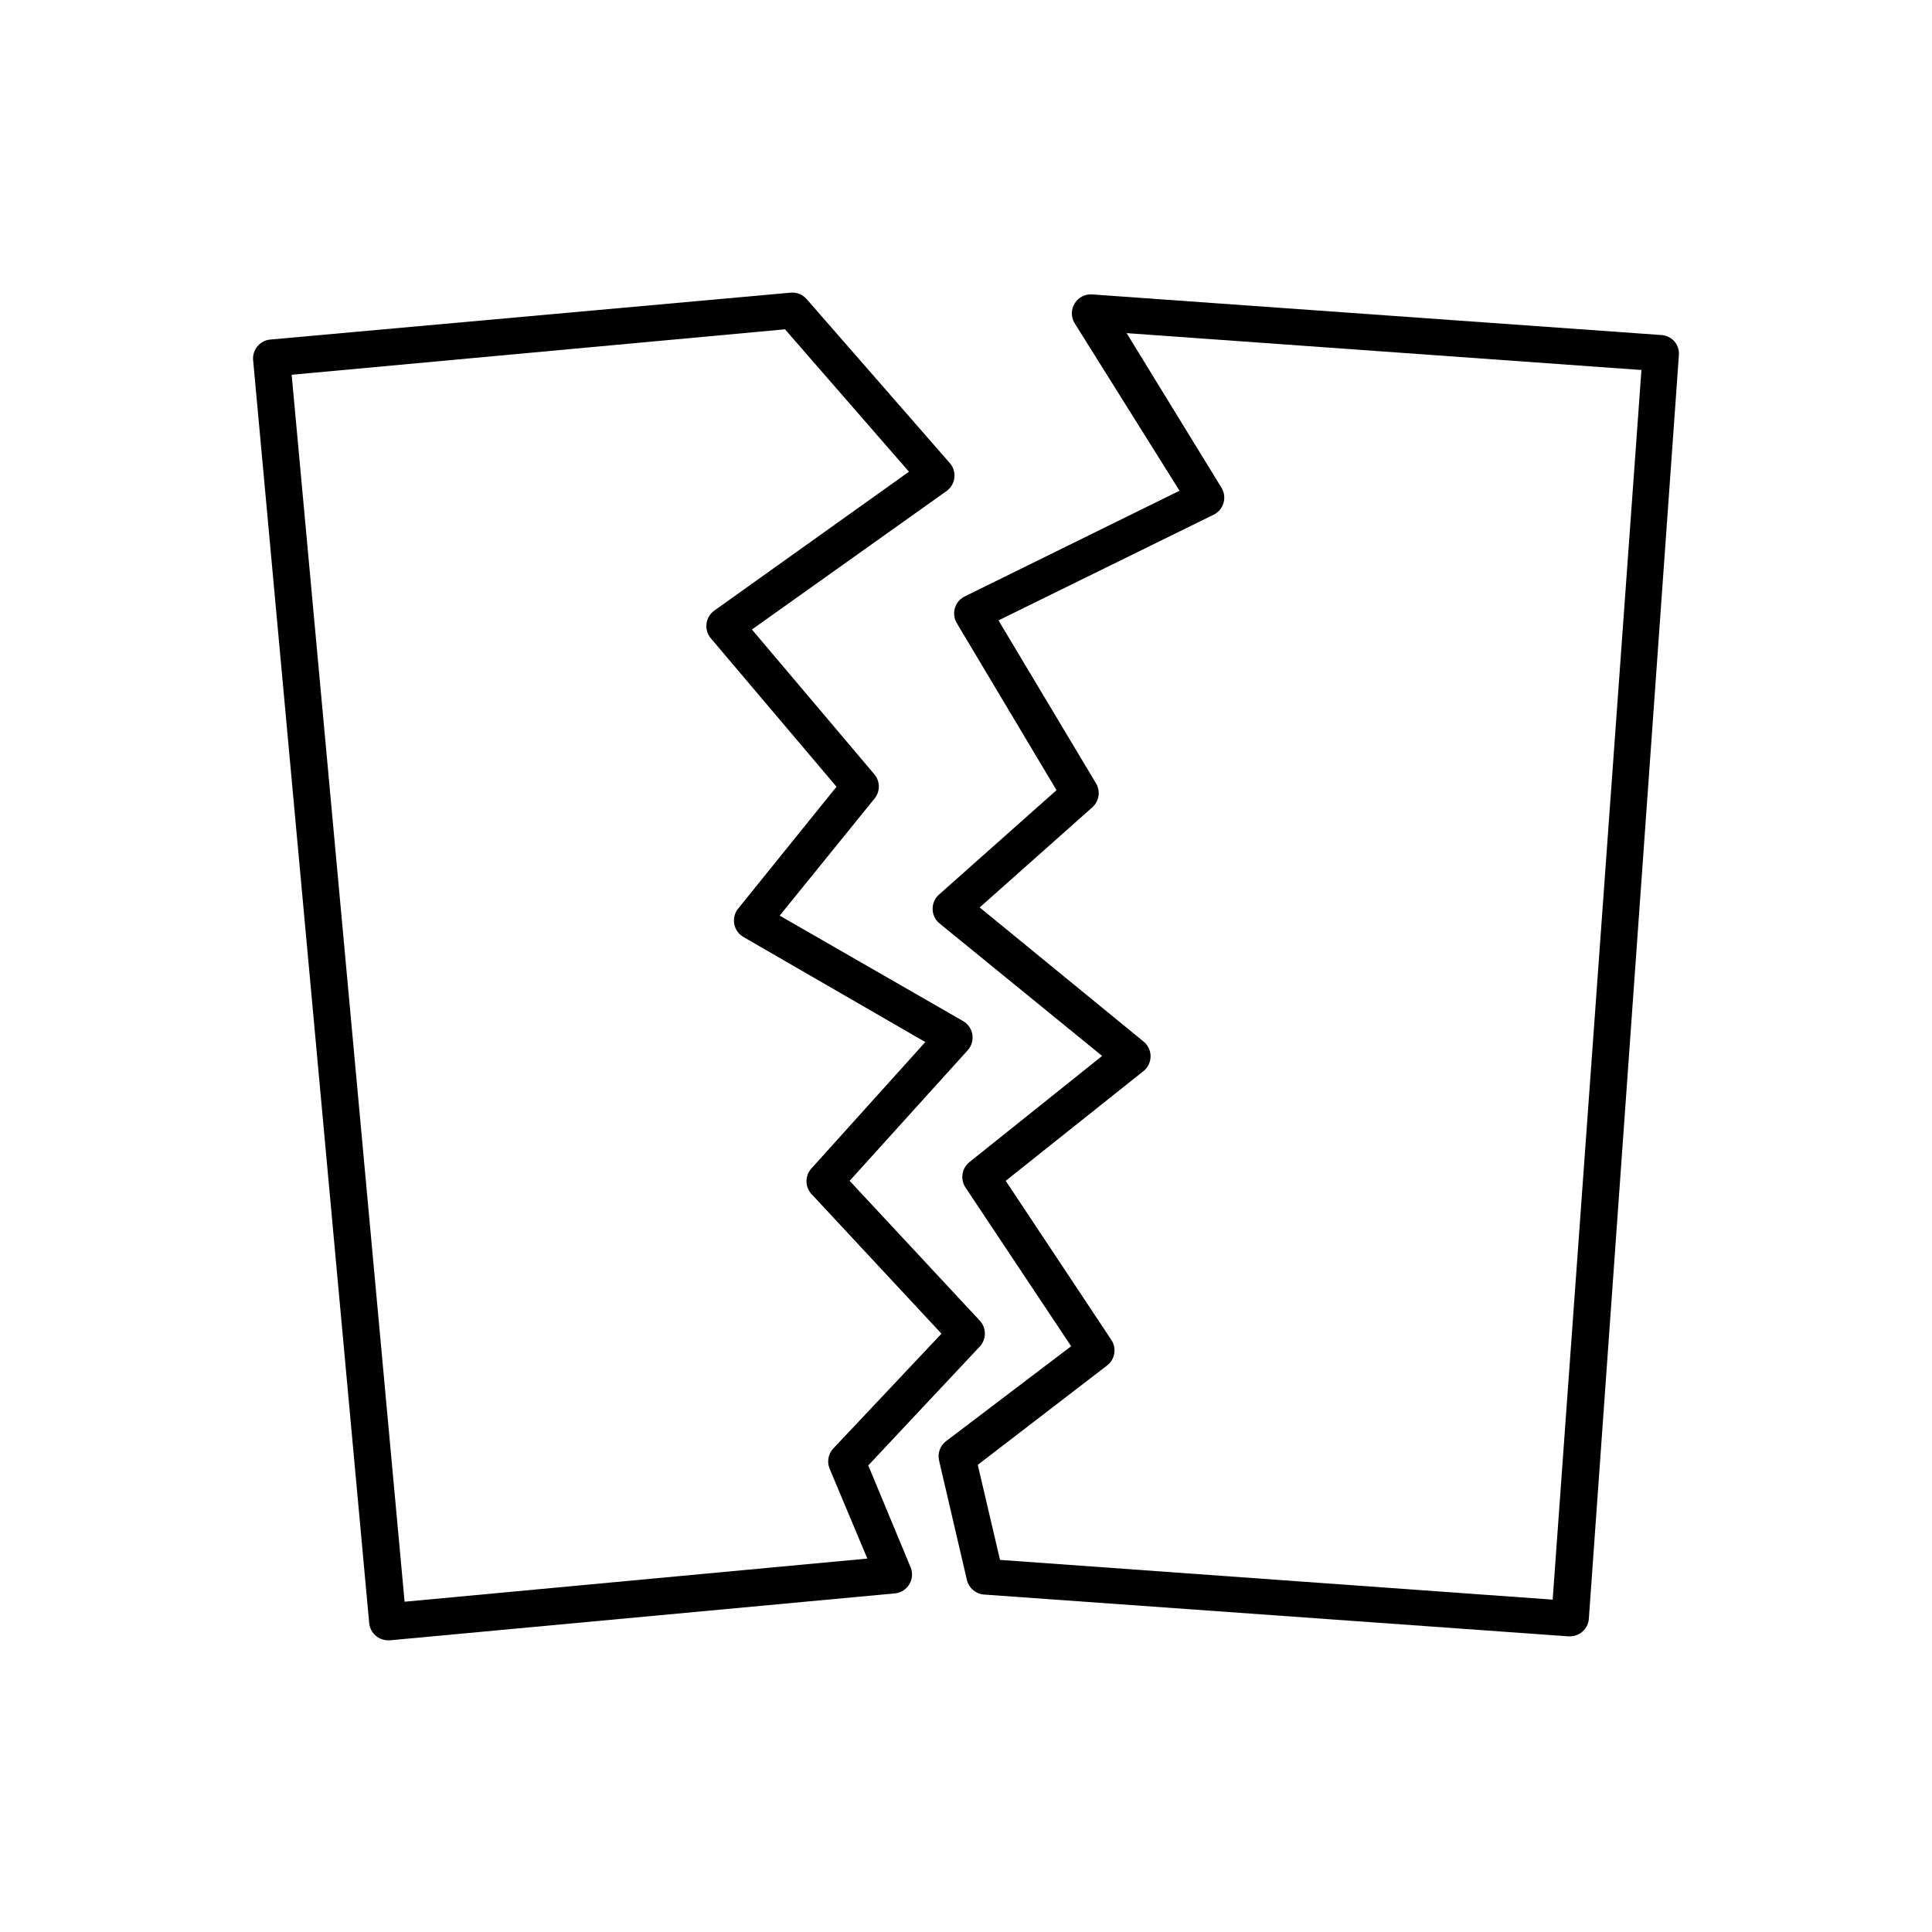
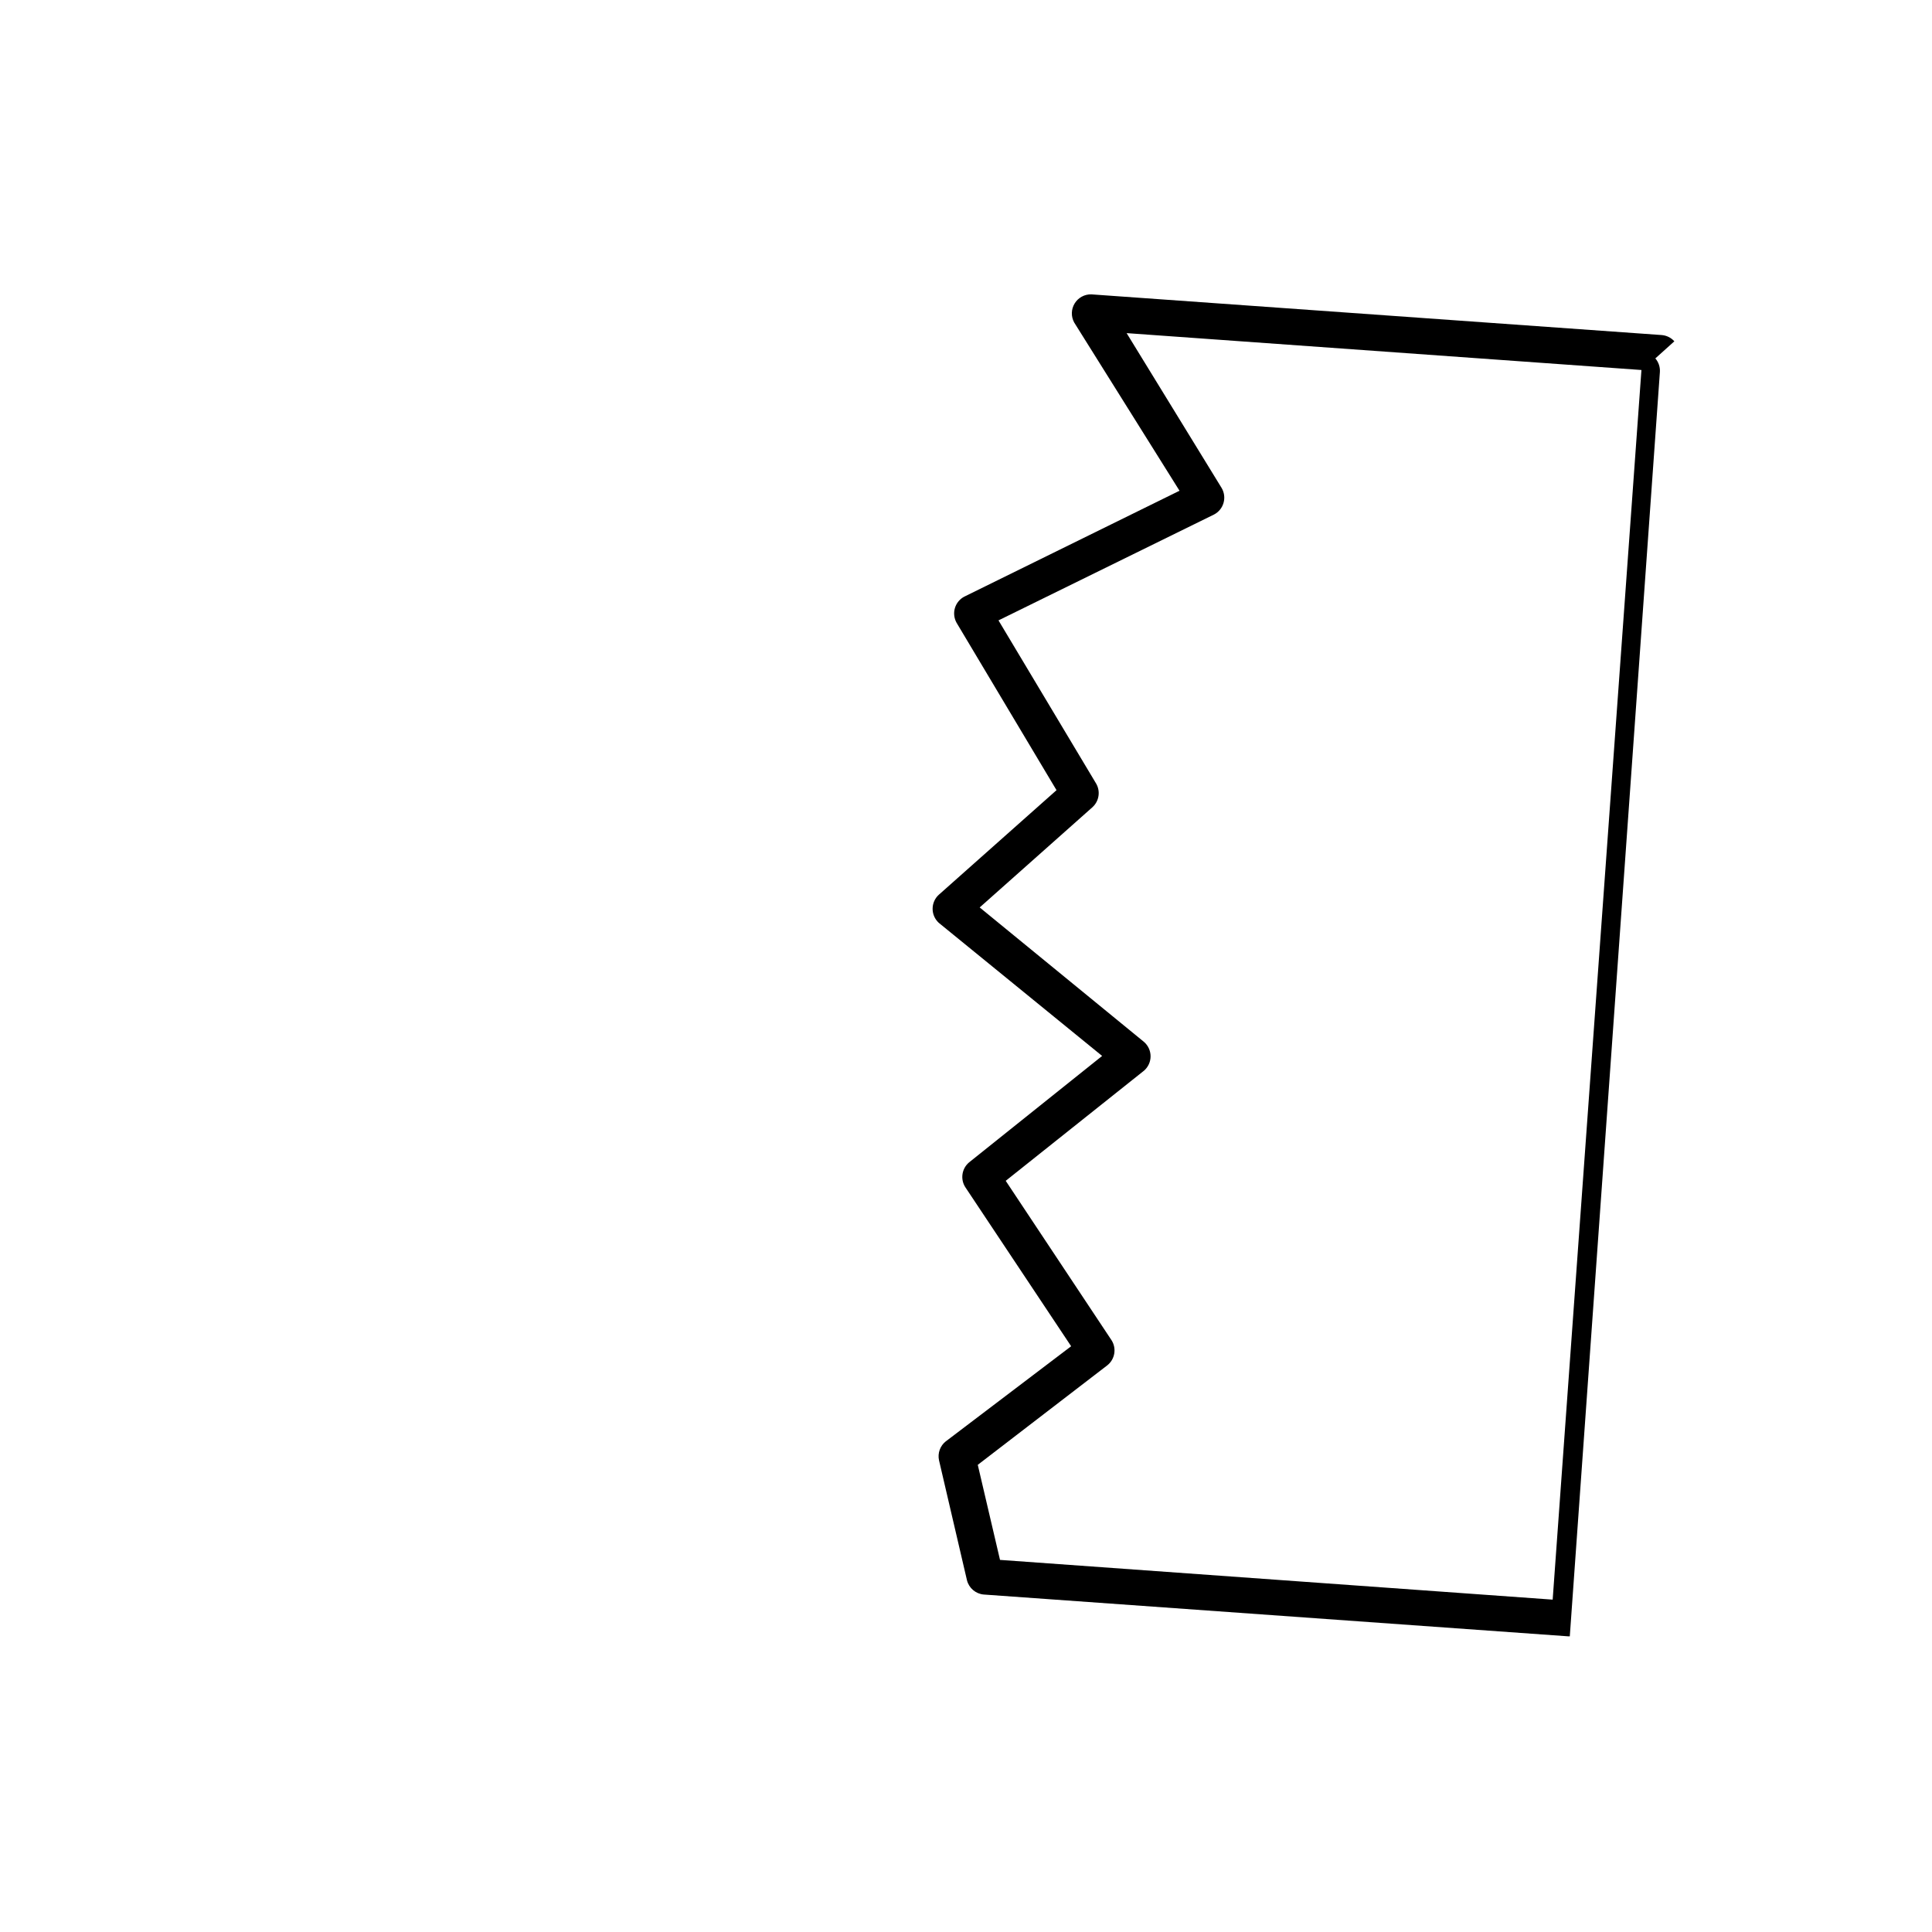
<svg xmlns="http://www.w3.org/2000/svg" fill="#000000" width="800px" height="800px" version="1.1" viewBox="144 144 512 512">
  <g>
-     <path d="m587.72 234.45c-0.867-0.969-2.078-1.562-3.375-1.66l-151.14-10.781c-1.801-0.043-3.484 0.879-4.418 2.418-0.938 1.539-0.98 3.457-0.117 5.039l27.914 44.586-57.031 28.062c-1.203 0.629-2.098 1.715-2.488 3.016-0.387 1.297-0.234 2.699 0.422 3.887l26.5 44.387-31.188 27.711v-0.004c-1.051 0.953-1.648 2.309-1.648 3.727 0 1.422 0.598 2.773 1.648 3.731l43.277 35.266-35.266 28.215c-1.926 1.625-2.356 4.422-1.008 6.547l28.062 42.172-33.199 25.191-0.004-0.004c-1.52 1.195-2.223 3.152-1.812 5.039l7.406 31.789v0.004c0.527 2.07 2.305 3.586 4.434 3.777l154.97 11.082h0.352c2.598 0.016 4.777-1.949 5.039-4.531l23.879-335.09c0.078-1.305-0.355-2.586-1.207-3.578zm-32.246 333.47-146.46-10.531-5.894-25.191 34.359-26.398c1.988-1.602 2.465-4.434 1.109-6.598l-28.062-42.27 36.625-29.172h0.004c1.117-0.957 1.762-2.356 1.762-3.828 0-1.473-0.645-2.871-1.762-3.828l-43.527-35.621 29.926-26.602h-0.004c1.723-1.59 2.121-4.16 0.957-6.195l-25.895-43.277 57.133-28.062c1.219-0.637 2.125-1.746 2.504-3.07 0.383-1.324 0.203-2.742-0.488-3.934l-25.191-41.059 136.43 9.773z" />
-     <path d="m374.1 532.35 29.625-31.586c1.699-1.91 1.699-4.793 0-6.703l-34.562-37.129 31.387-34.711v-0.004c0.953-1.121 1.367-2.602 1.137-4.055-0.234-1.453-1.09-2.731-2.344-3.5l-48.719-28.012 25.191-31.086c1.445-1.832 1.445-4.418 0-6.246l-32.547-38.492 51.691-36.777c1.09-0.828 1.797-2.062 1.957-3.422 0.164-1.359-0.234-2.723-1.102-3.785l-38.09-43.629h0.004c-1.047-1.164-2.57-1.777-4.133-1.66l-138.09 12.441c-2.664 0.316-4.613 2.664-4.434 5.34l30.781 334.93c0.309 2.543 2.477 4.453 5.039 4.434h0.453l133.96-12.445c1.523-0.195 2.875-1.074 3.668-2.391 0.793-1.312 0.945-2.918 0.41-4.359zm-122.88 36.125-29.926-325.16 130.74-12.043 32.848 37.738-51.688 36.879c-1.086 0.82-1.793 2.039-1.961 3.387-0.172 1.348 0.207 2.703 1.051 3.766l33.402 39.449-26.145 32.395c-0.867 1.133-1.215 2.578-0.957 3.981 0.262 1.402 1.102 2.629 2.316 3.375l48.316 27.914-30.23 33.555v-0.004c-1.672 1.902-1.672 4.75 0 6.652l34.512 37.082-28.77 30.527c-1.211 1.379-1.578 3.312-0.957 5.039l10.078 24.031z" />
+     <path d="m587.72 234.45c-0.867-0.969-2.078-1.562-3.375-1.66l-151.14-10.781c-1.801-0.043-3.484 0.879-4.418 2.418-0.938 1.539-0.98 3.457-0.117 5.039l27.914 44.586-57.031 28.062c-1.203 0.629-2.098 1.715-2.488 3.016-0.387 1.297-0.234 2.699 0.422 3.887l26.5 44.387-31.188 27.711v-0.004c-1.051 0.953-1.648 2.309-1.648 3.727 0 1.422 0.598 2.773 1.648 3.731l43.277 35.266-35.266 28.215c-1.926 1.625-2.356 4.422-1.008 6.547l28.062 42.172-33.199 25.191-0.004-0.004c-1.52 1.195-2.223 3.152-1.812 5.039l7.406 31.789v0.004c0.527 2.07 2.305 3.586 4.434 3.777l154.97 11.082h0.352l23.879-335.09c0.078-1.305-0.355-2.586-1.207-3.578zm-32.246 333.47-146.46-10.531-5.894-25.191 34.359-26.398c1.988-1.602 2.465-4.434 1.109-6.598l-28.062-42.27 36.625-29.172h0.004c1.117-0.957 1.762-2.356 1.762-3.828 0-1.473-0.645-2.871-1.762-3.828l-43.527-35.621 29.926-26.602h-0.004c1.723-1.59 2.121-4.16 0.957-6.195l-25.895-43.277 57.133-28.062c1.219-0.637 2.125-1.746 2.504-3.07 0.383-1.324 0.203-2.742-0.488-3.934l-25.191-41.059 136.43 9.773z" />
  </g>
</svg>